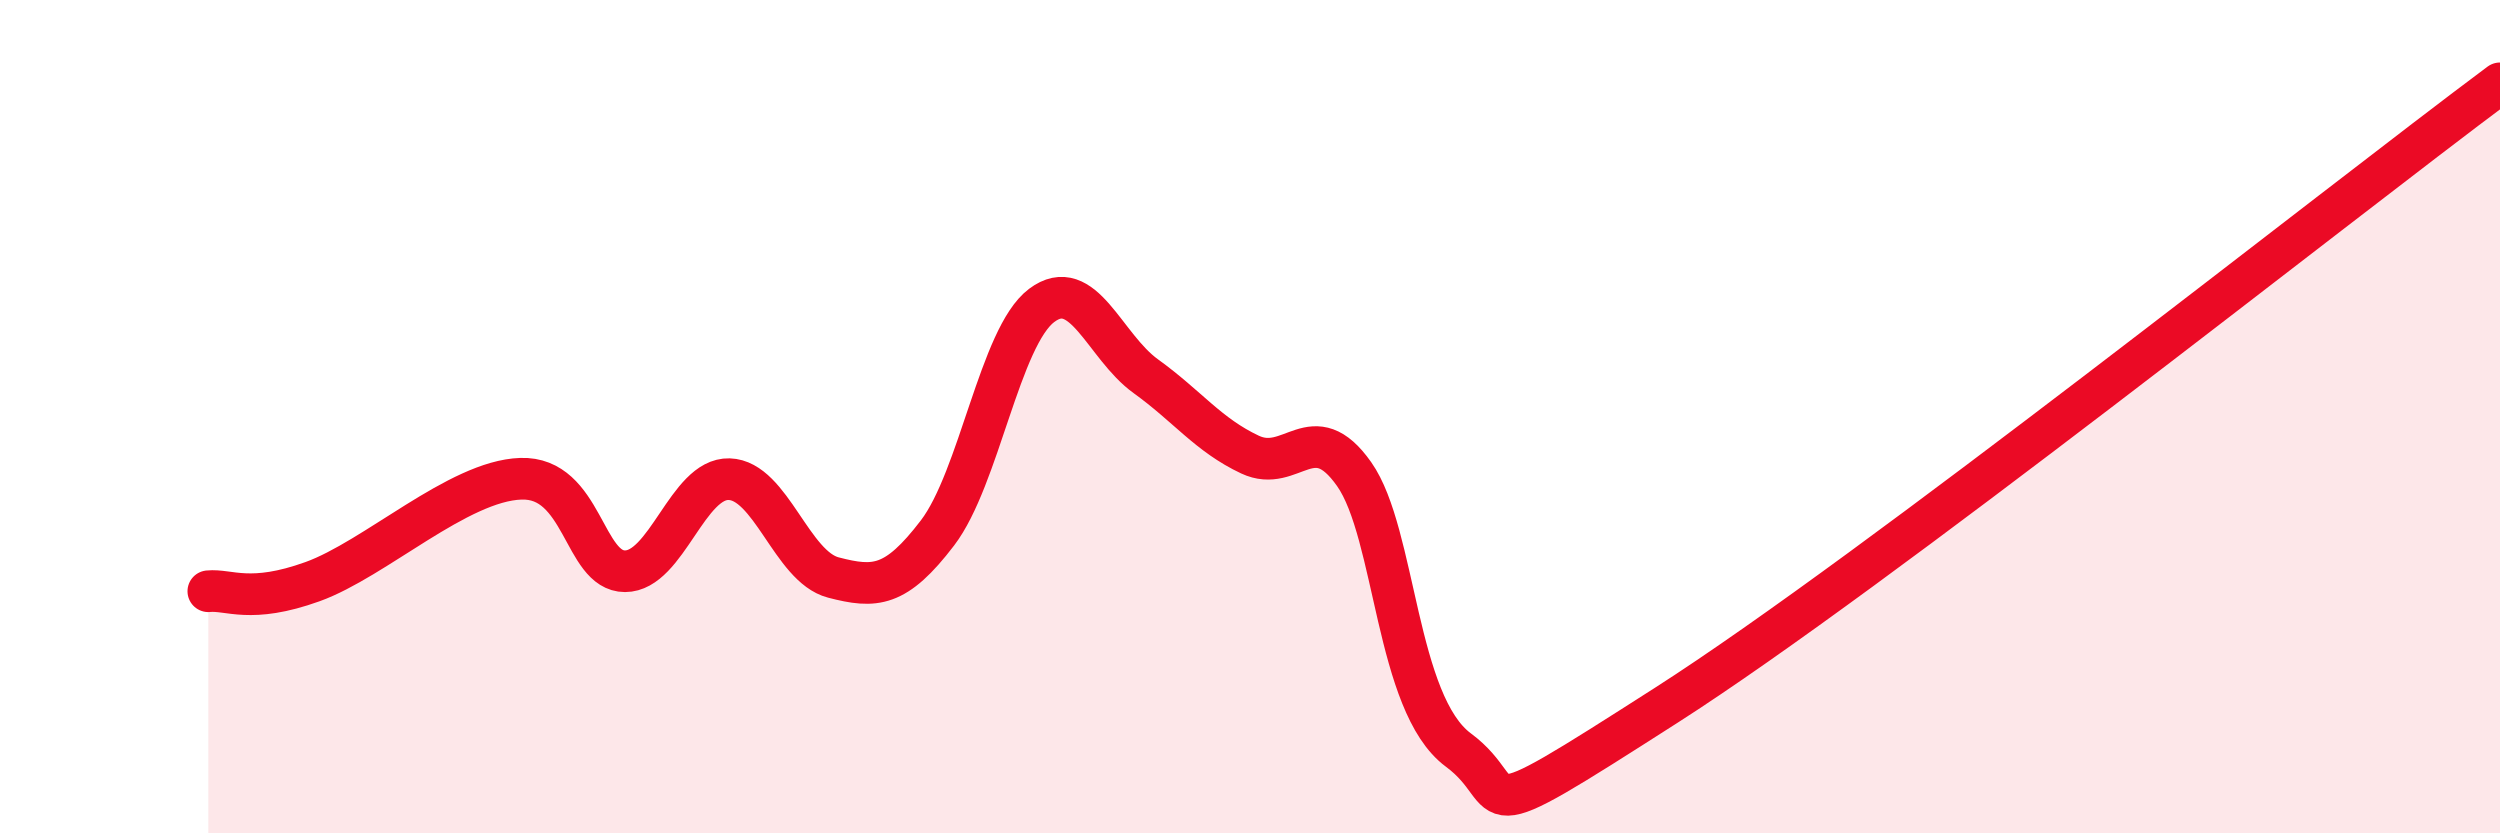
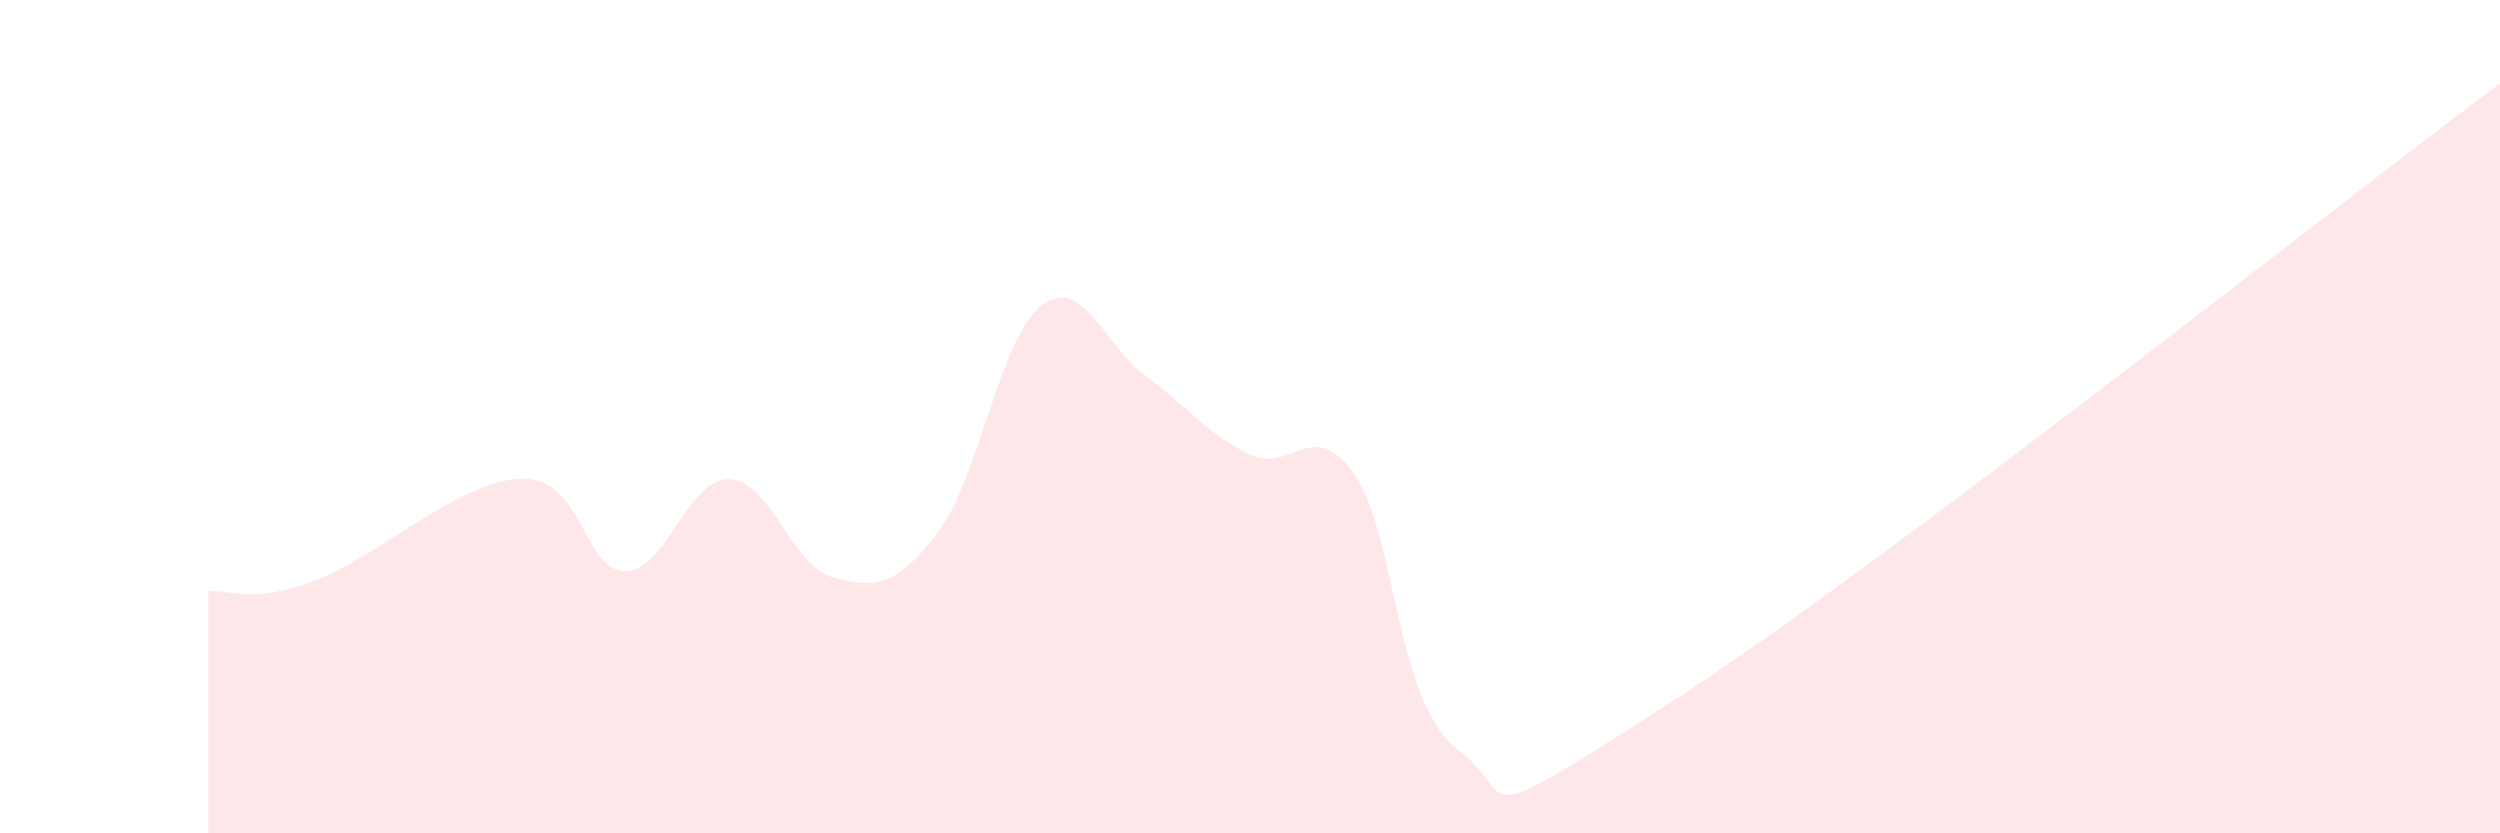
<svg xmlns="http://www.w3.org/2000/svg" width="60" height="20" viewBox="0 0 60 20">
  <path d="M 5,14.19 C 5.5,14.14 6,14.5 7.5,13.96 C 9,13.42 11,11.54 12.5,11.49 C 14,11.44 14,13.71 15,13.71 C 16,13.71 16.5,11.47 17.5,11.5 C 18.5,11.53 19,13.6 20,13.86 C 21,14.12 21.5,14.1 22.5,12.79 C 23.5,11.48 24,8.08 25,7.33 C 26,6.58 26.5,8.31 27.5,9.03 C 28.5,9.75 29,10.44 30,10.91 C 31,11.38 31.5,9.96 32.5,11.38 C 33.5,12.8 33.5,16.89 35,18 C 36.5,19.11 35,20.12 40,16.92 C 45,13.72 56,4.98 60,2L60 20L5 20Z" fill="#EB0A25" opacity="0.1" stroke-linecap="round" stroke-linejoin="round" />
-   <path d="M 5,14.19 C 5.5,14.14 6,14.5 7.5,13.96 C 9,13.42 11,11.54 12.5,11.49 C 14,11.44 14,13.71 15,13.71 C 16,13.71 16.5,11.47 17.5,11.5 C 18.5,11.53 19,13.6 20,13.86 C 21,14.12 21.5,14.1 22.5,12.79 C 23.5,11.48 24,8.08 25,7.33 C 26,6.58 26.5,8.31 27.5,9.03 C 28.5,9.75 29,10.44 30,10.91 C 31,11.38 31.5,9.96 32.5,11.38 C 33.5,12.8 33.5,16.89 35,18 C 36.5,19.11 35,20.12 40,16.92 C 45,13.72 56,4.98 60,2" stroke="#EB0A25" stroke-width="1" fill="none" stroke-linecap="round" stroke-linejoin="round" />
</svg>